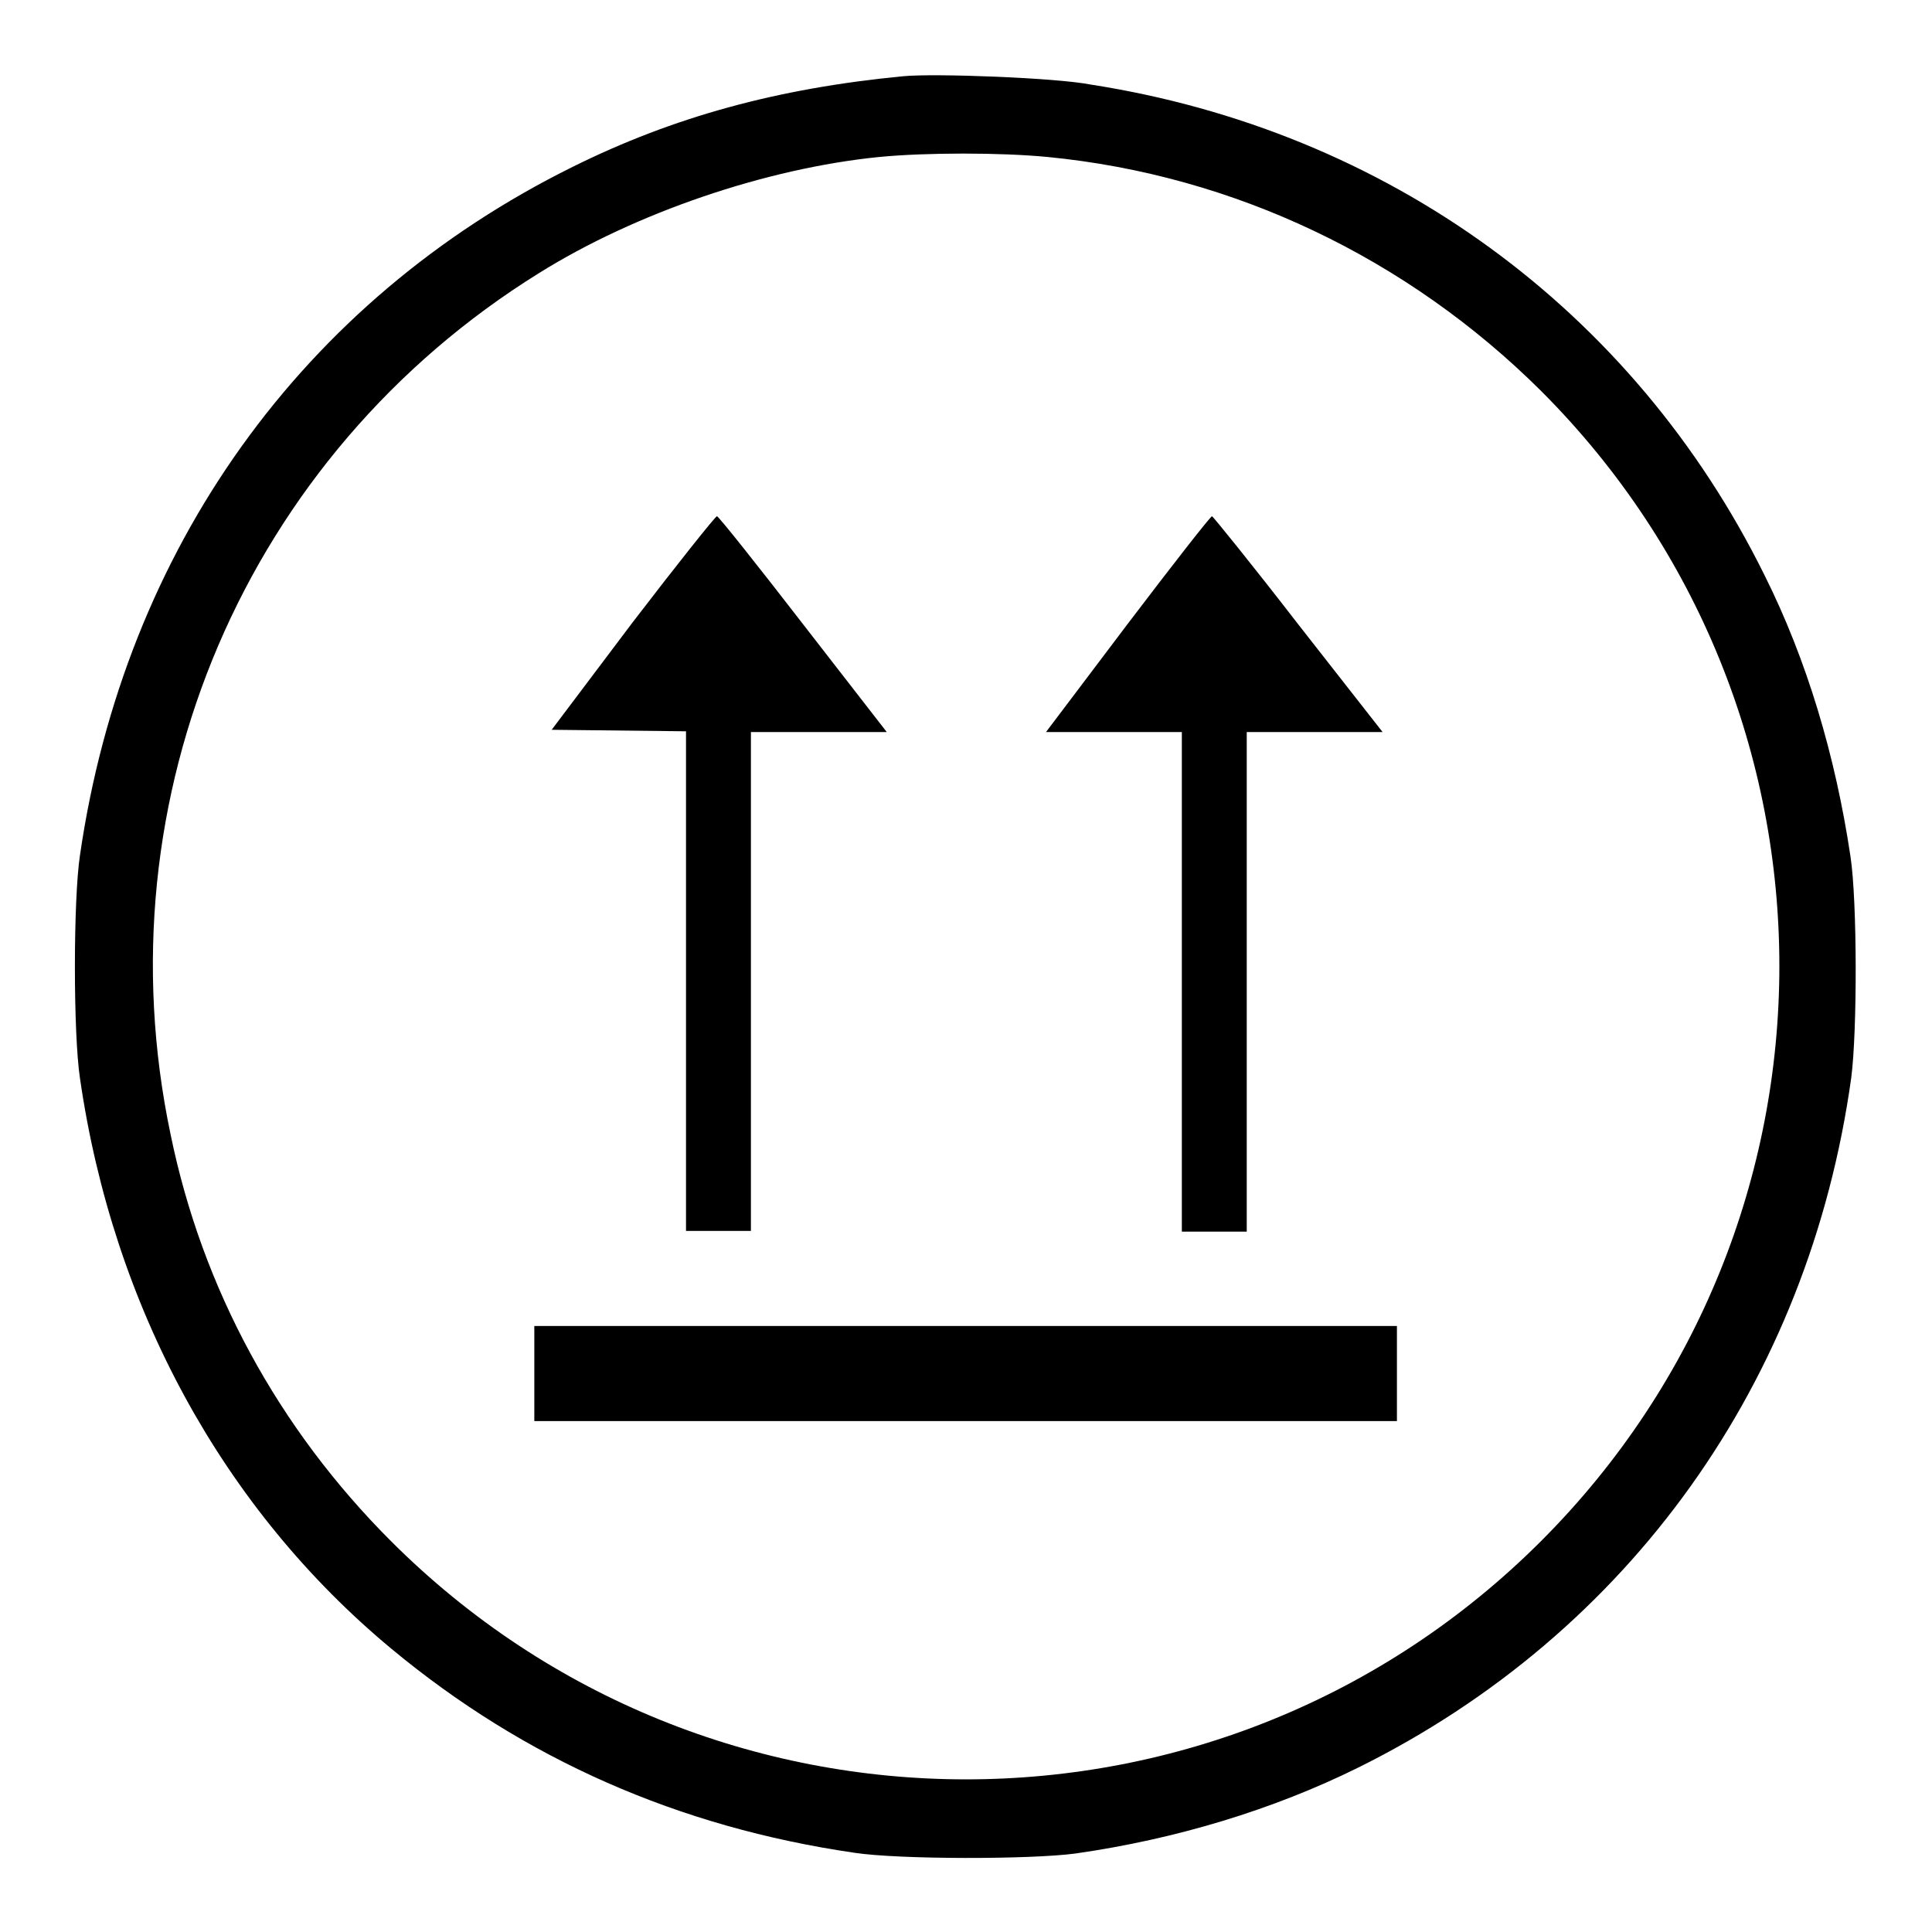
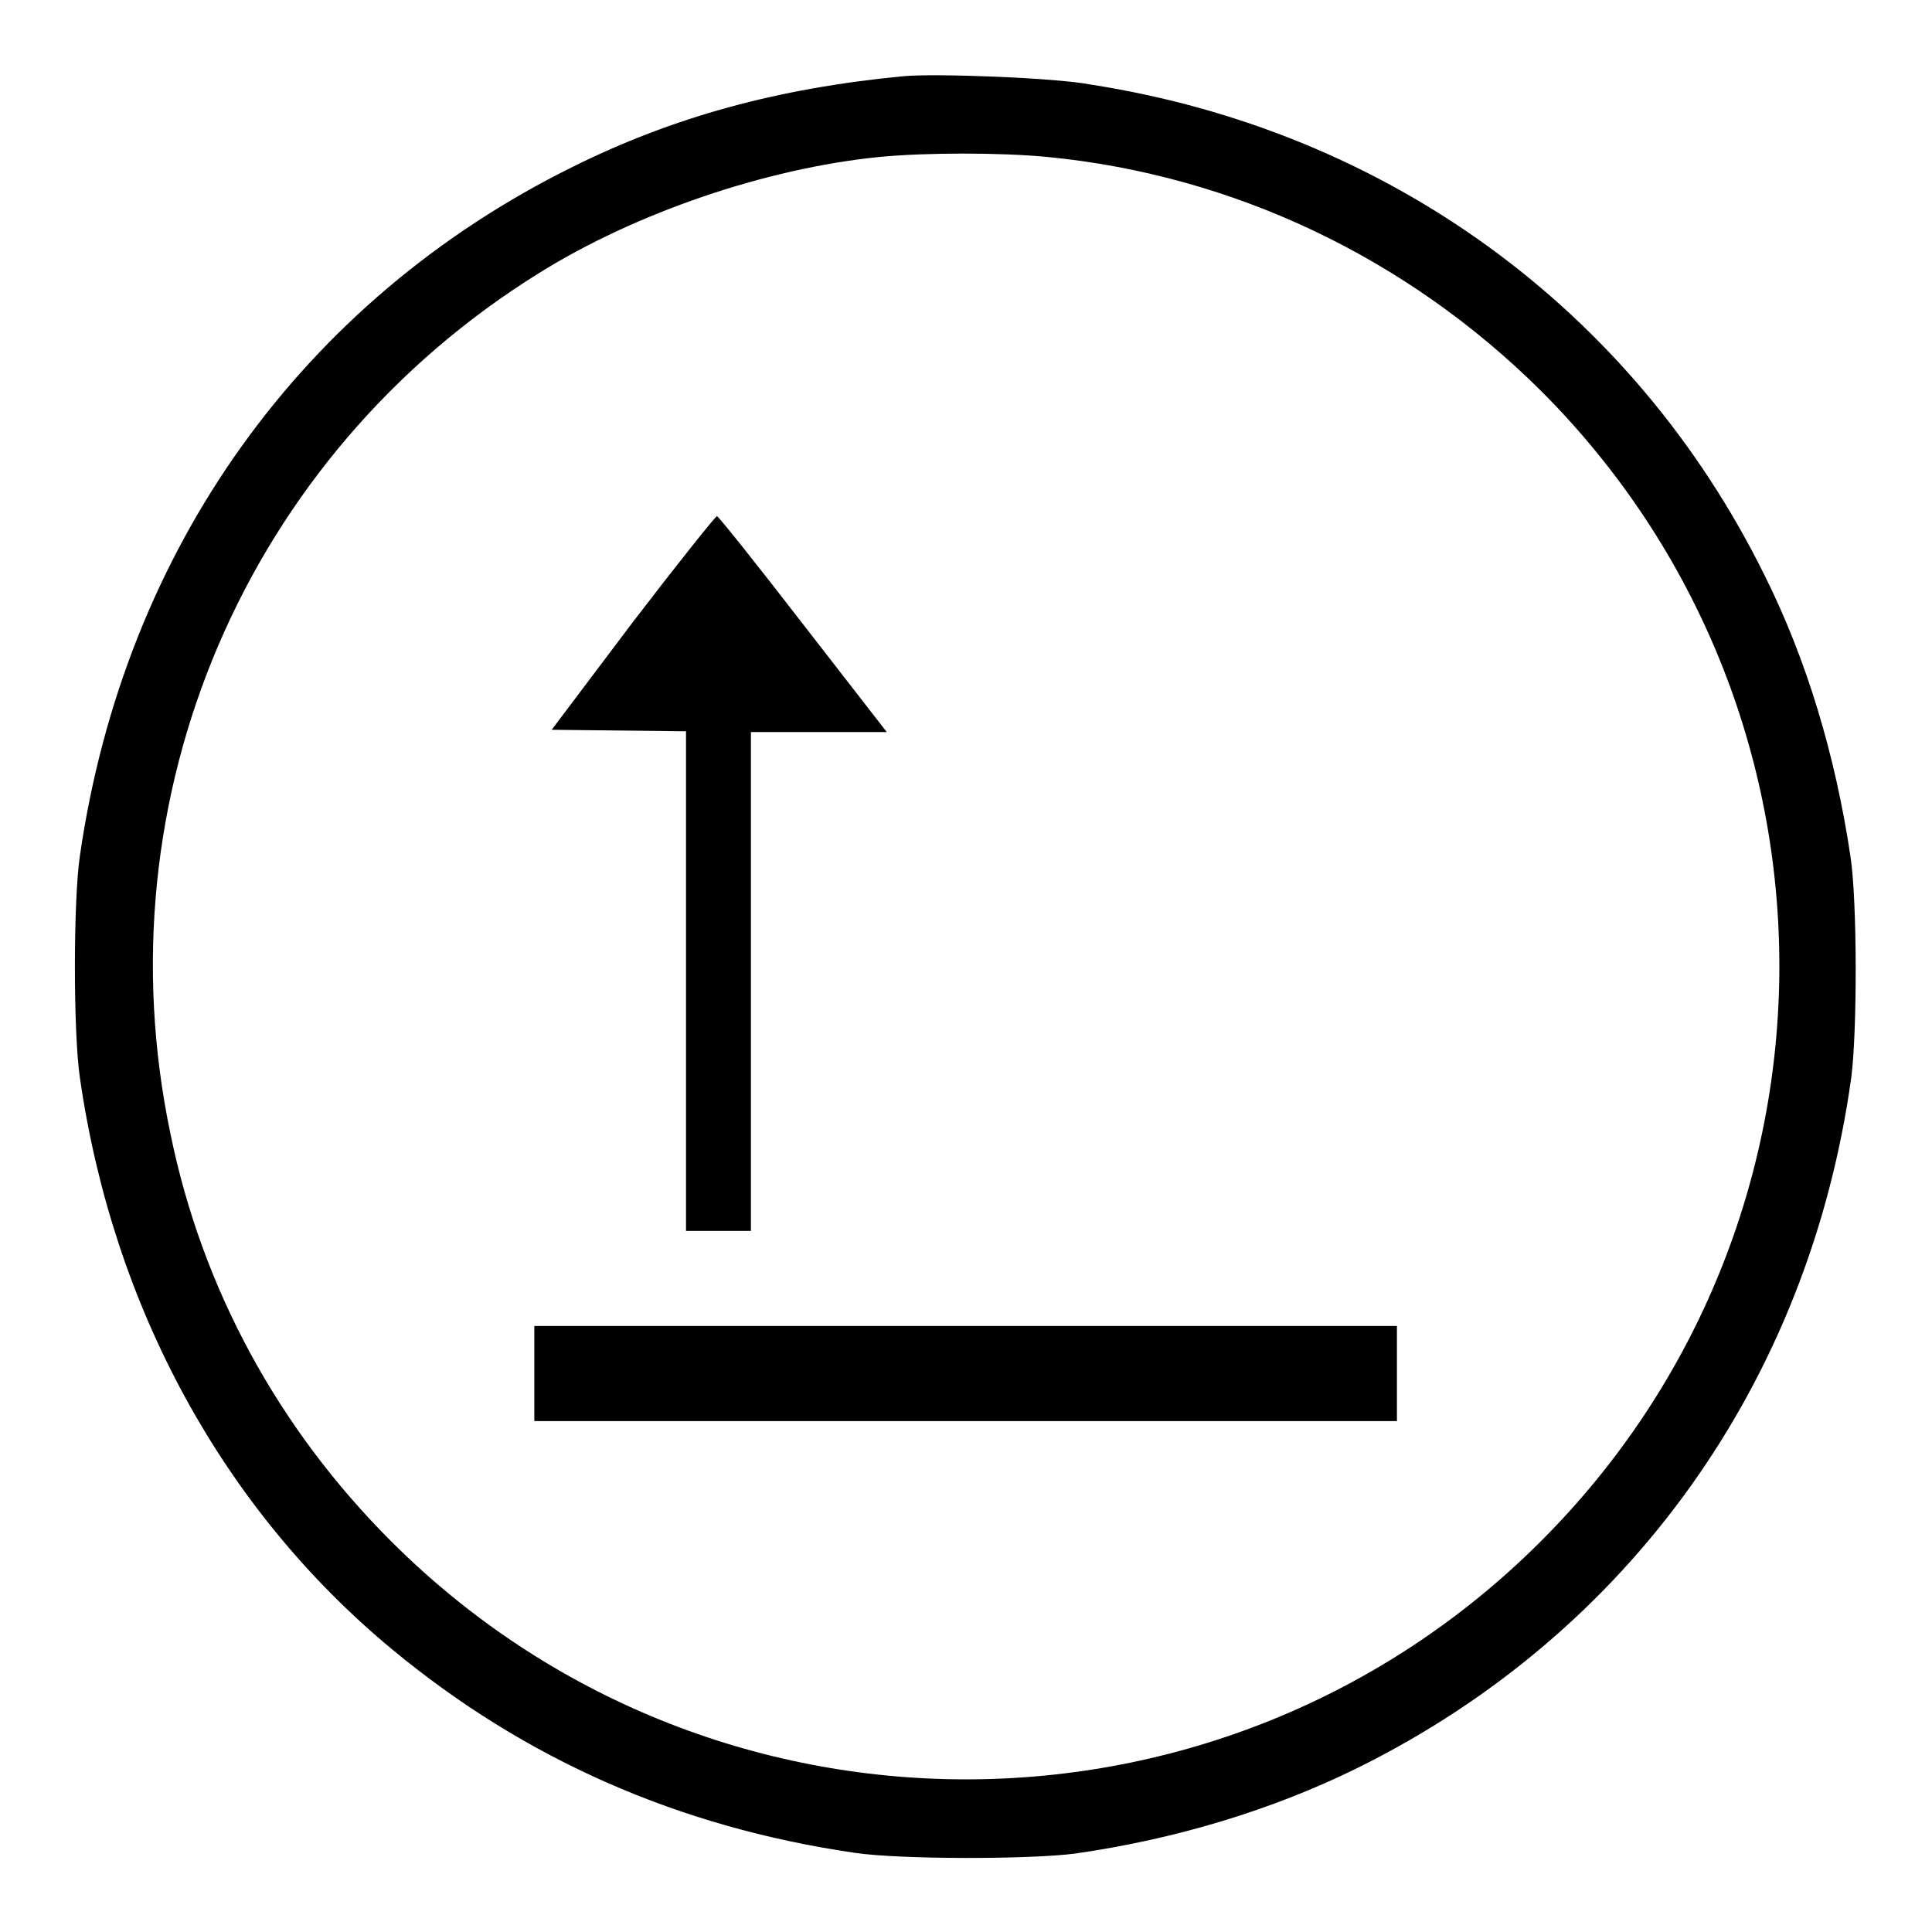
<svg xmlns="http://www.w3.org/2000/svg" version="1.1" x="0px" y="0px" viewBox="0 0 256 256" enable-background="new 0 0 256 256" xml:space="preserve">
  <g>
    <g>
      <g>
        <path fill="#000000" d="M119.7,10.1c-16.7,1.6-30.5,5.4-43.8,12c-35.8,17.7-59.4,50.6-65.3,91.2c-0.9,5.9-0.9,23.7,0,29.6c4.4,30.4,19,57.1,41.3,75.6c17.6,14.6,38,23.6,61.3,27c5.9,0.9,23.3,0.9,29.3,0.1c13.3-1.9,26.2-5.8,37.5-11.4c35.9-17.8,59.7-51.1,65.3-91.4c0.8-6.1,0.8-23.4-0.1-29.3c-2-13.4-5.8-26.1-11.4-37.3c-17.4-35.2-50-58.9-89.3-65C139.9,10.3,123.8,9.7,119.7,10.1z M138.8,20.8c24.7,2.4,47.7,13.4,65.4,31c42.1,42.1,42.1,110.3,0,152.4c-42.1,42.1-110.3,42.1-152.4,0c-14.9-14.9-25-33.4-29.2-53.9c-9.4-44.7,10-90,48.8-114.1c12.8-8,30.1-13.9,45.1-15.4C122.7,20.2,132.6,20.2,138.8,20.8z" />
        <path fill="#000000" d="M83.8,82.5L73.1,96.7l8.9,0.1l8.9,0.1v33.1v33.1h4.3h4.3v-33.1V97h9h9l-11.1-14.3c-6.1-7.9-11.2-14.3-11.4-14.3C94.8,68.4,89.7,74.8,83.8,82.5z" />
-         <path fill="#000000" d="M149.4,82.7L138.6,97h9h9v33.1v33.1h4.3h4.3v-33.1V97h9h9L172,82.7c-6.1-7.9-11.3-14.3-11.4-14.3C160.4,68.4,155.4,74.8,149.4,82.7z" />
        <path fill="#000000" d="M70.8,182v6.3H128h57.1V182v-6.3H128H70.8V182z" />
      </g>
    </g>
  </g>
</svg>